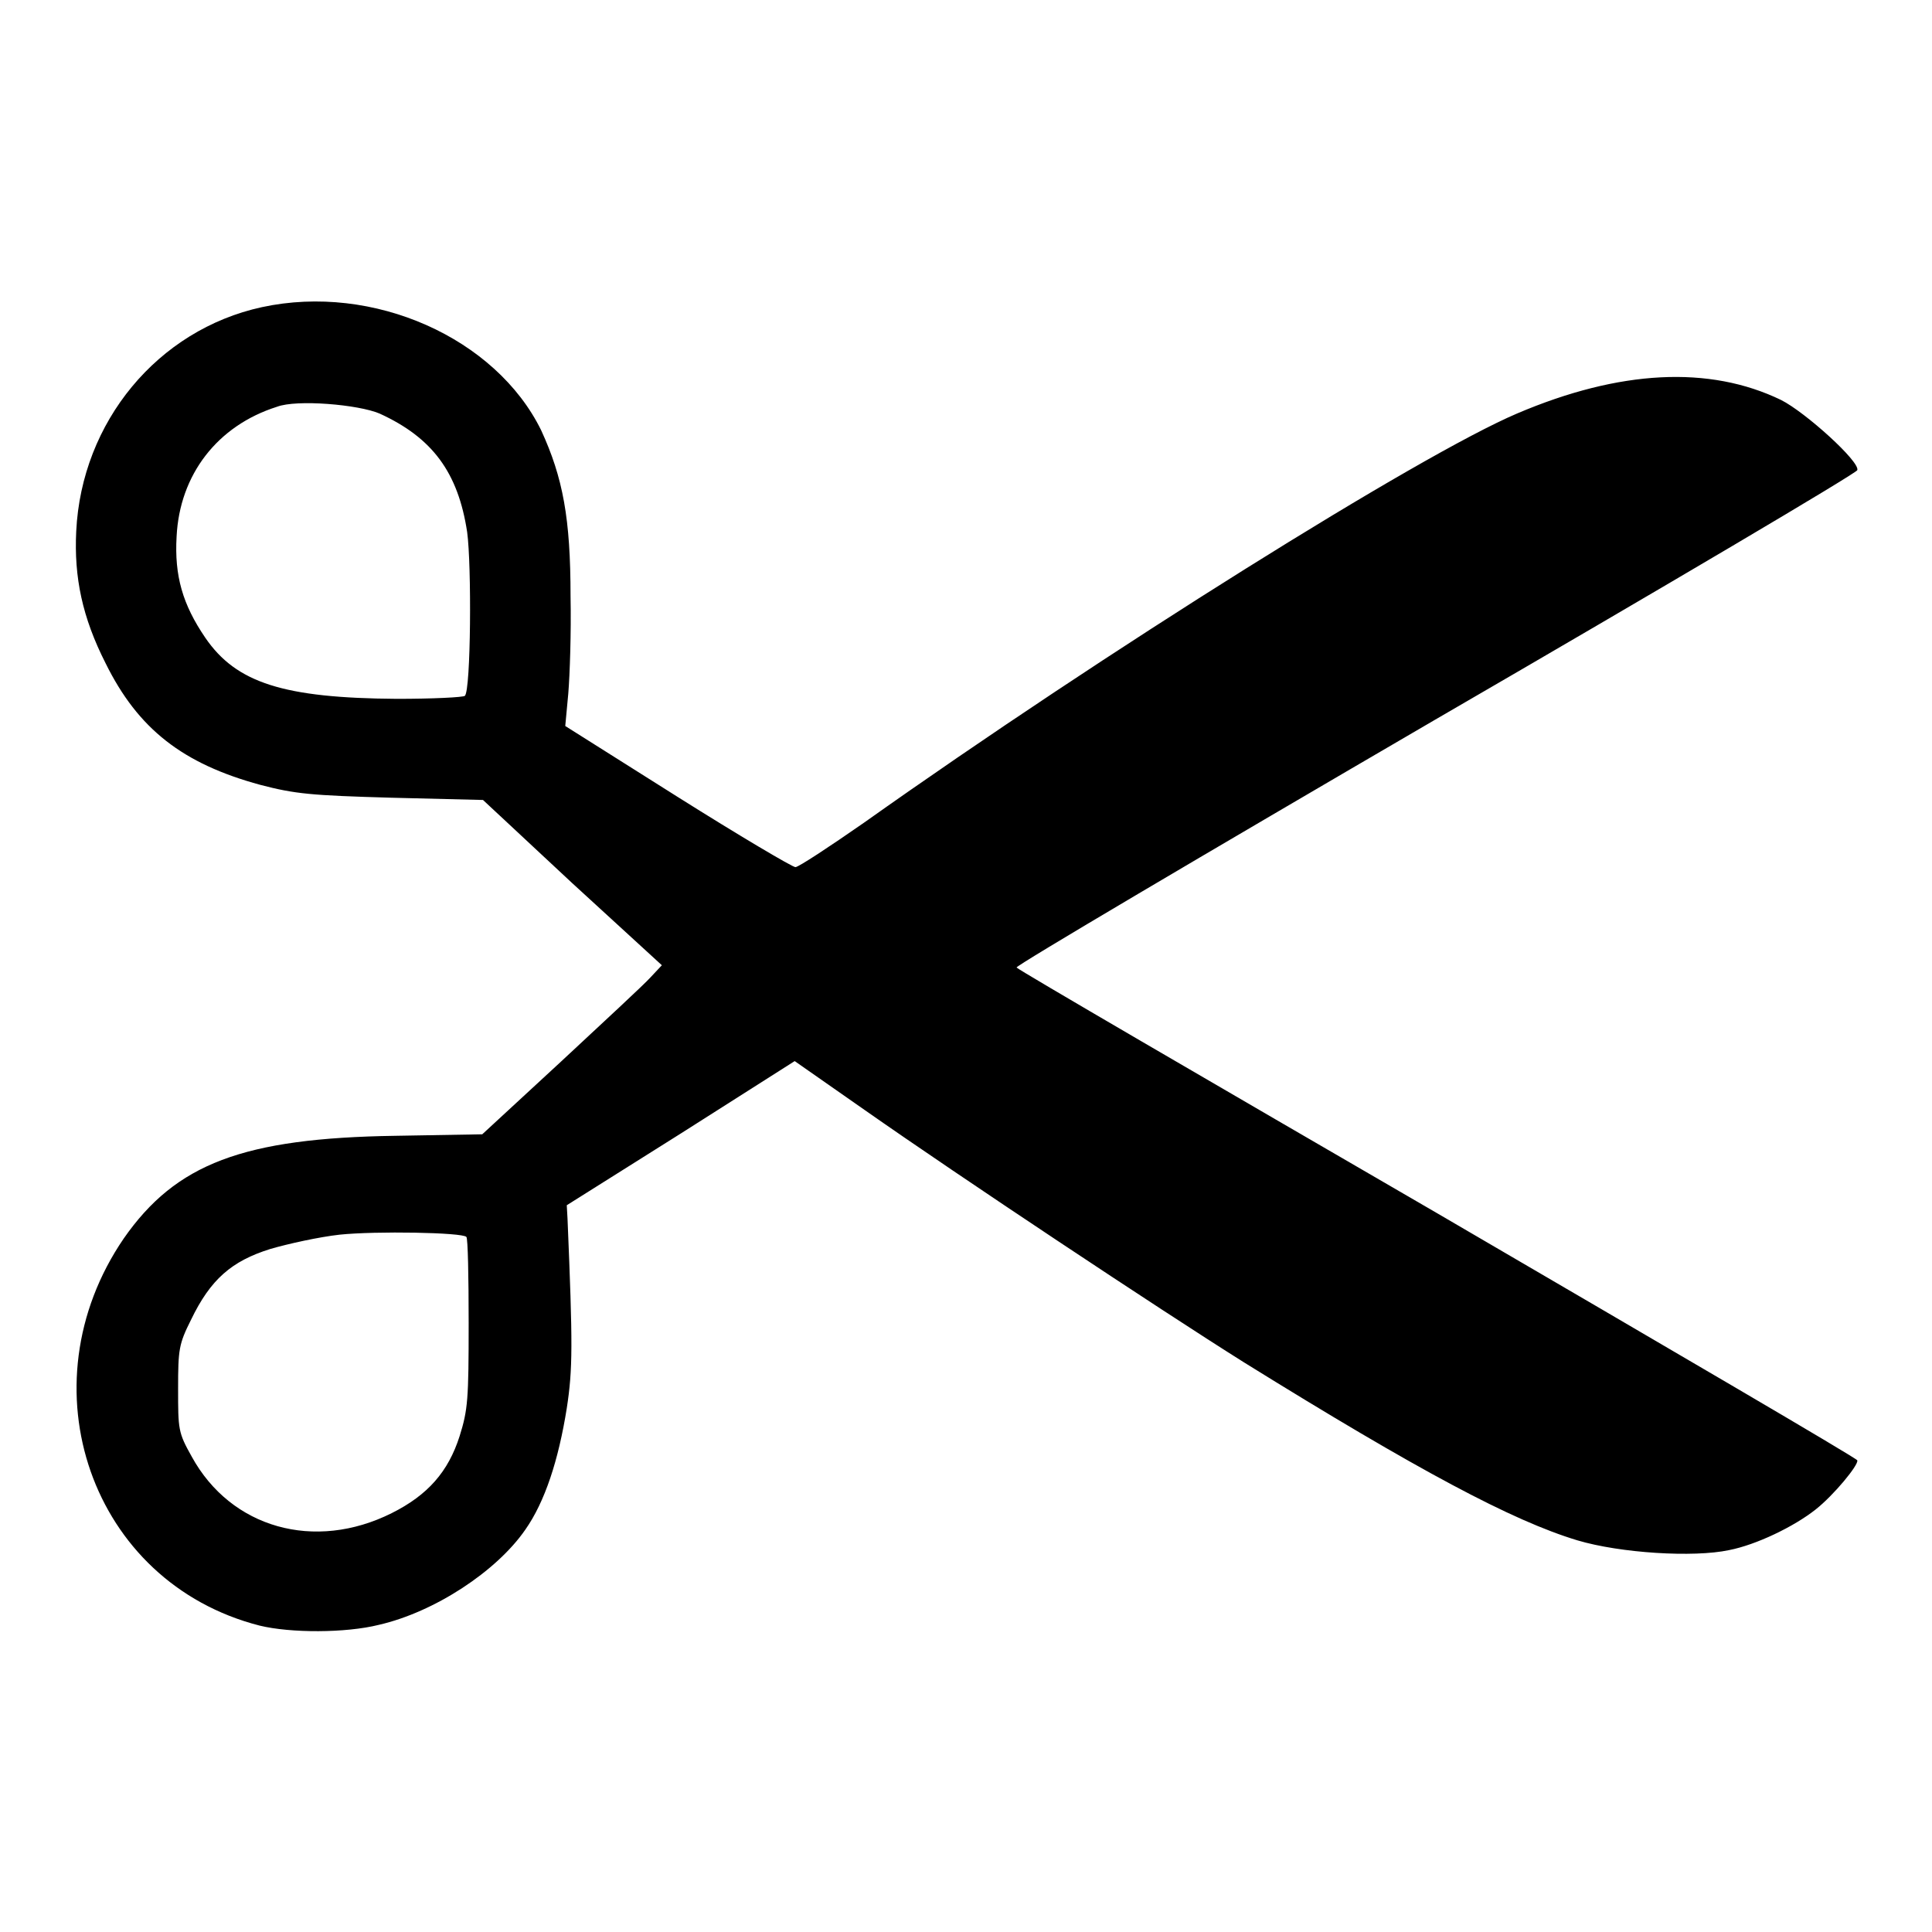
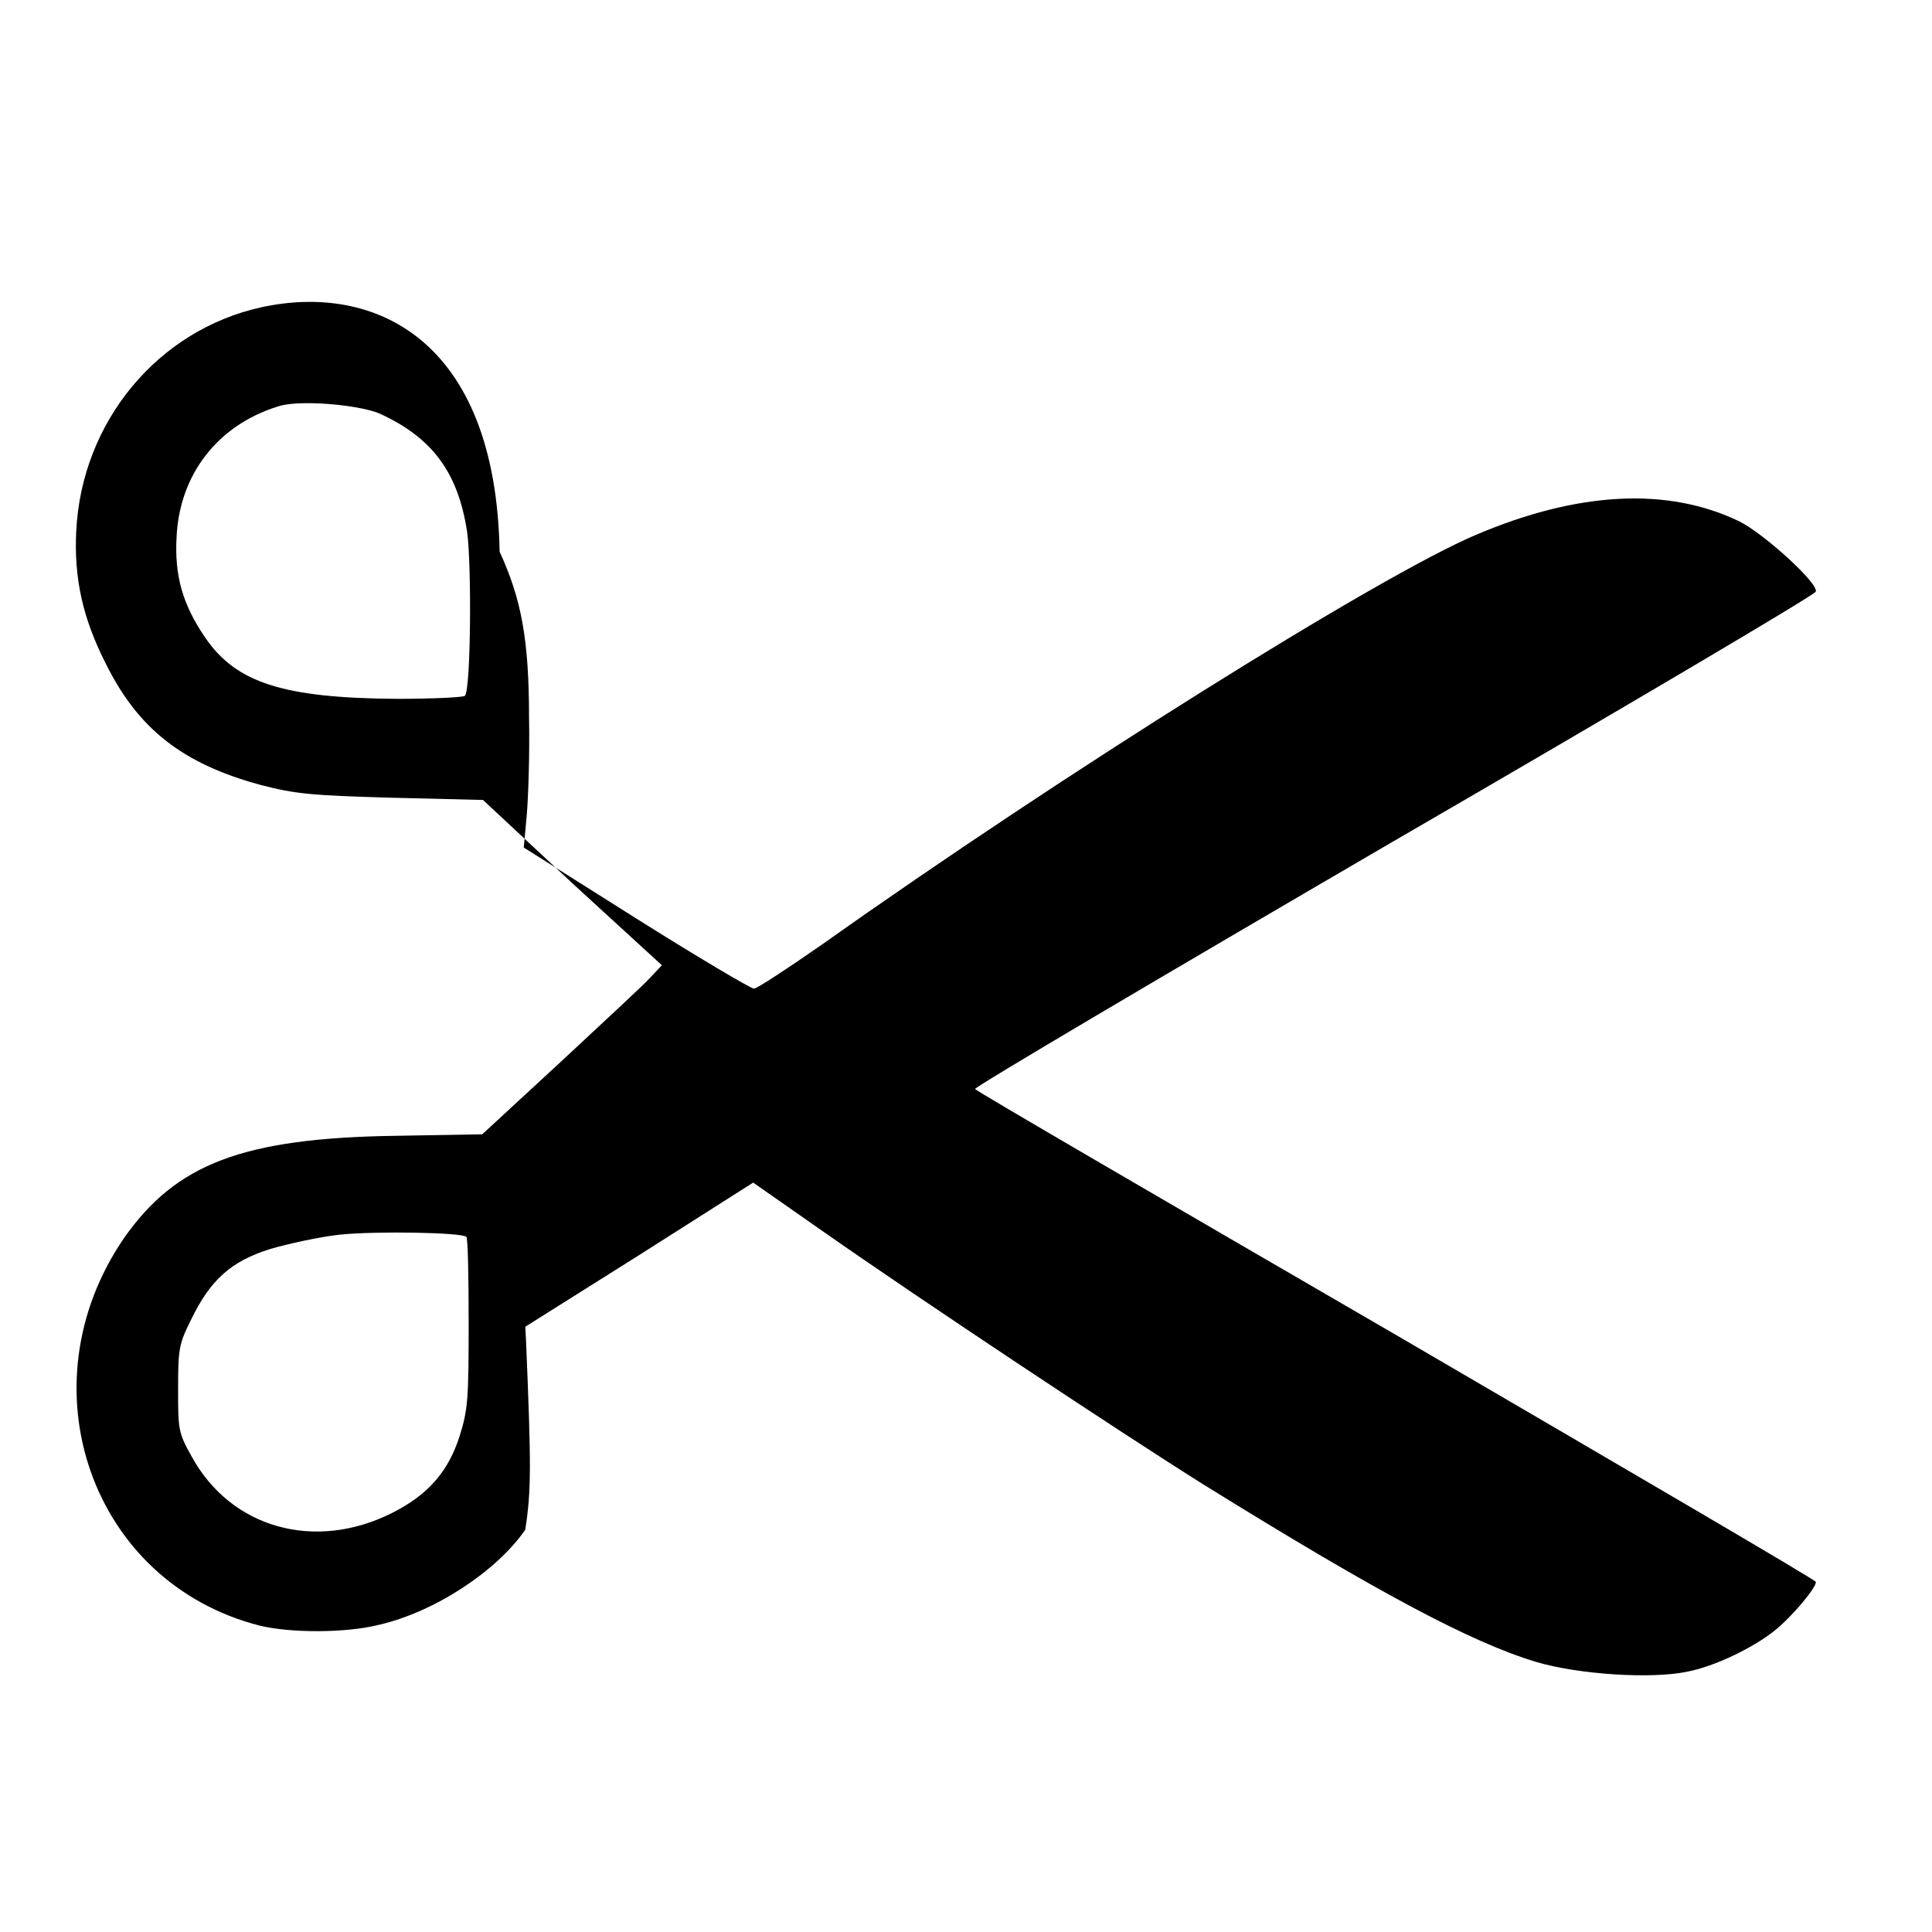
<svg xmlns="http://www.w3.org/2000/svg" version="1.1" x="0px" y="0px" viewBox="0 0 256 256" enable-background="new 0 0 256 256" xml:space="preserve">
  <g>
    <g>
      <g>
-         <path fill="#000000" d="M34.7,40.7c-13.8,3-23.9,15.2-24.6,29.7c-0.3,6.1,0.8,11.4,3.9,17.5c4.3,8.7,10.2,13.3,20.5,16.1c4.6,1.2,6.7,1.4,17.3,1.7l12.2,0.3L75.8,117l11.9,10.9l-1.5,1.6c-0.8,0.9-6.2,5.9-11.9,11.2l-10.4,9.6l-11.5,0.2c-20.2,0.3-29.1,3.7-36,13.6c-13.4,19.6-4.3,45.6,18,51.3c4.1,1,11.4,1,15.8-0.1c7.4-1.7,15.6-7.1,19.4-12.6c2.6-3.7,4.4-9.2,5.5-16.1c0.8-5.2,0.8-8.4,0.1-25.1l-0.1-1.8l15.1-9.5l15.1-9.6l9.3,6.5c12.7,8.9,38.9,26.3,50.2,33.4c23.2,14.4,35.6,21,44.2,23.6c5.7,1.7,15.4,2.3,20.1,1.3c3.6-0.7,8.6-3.1,11.5-5.4c2.4-1.9,5.7-5.9,5.5-6.5c-0.1-0.3-25.1-14.9-55.6-32.7c-30.5-17.7-55.6-32.3-55.8-32.6c-0.2-0.2,24.7-14.9,55.4-32.8c30.7-17.8,55.9-32.7,56-33.1c0.4-1.1-6.9-7.7-10.1-9.3c-9.5-4.6-21.4-4-35,1.8c-12.9,5.5-54.5,31.5-86.5,54.2c-4.6,3.2-8.7,5.9-9.1,5.9s-7.5-4.2-15.6-9.3l-14.9-9.4l0.4-4.3c0.2-2.4,0.4-8.1,0.3-12.9c0-10.3-1-15.7-3.9-22C65.7,44.8,49.5,37.5,34.7,40.7z M50.3,54.8c7,3.2,10.4,7.8,11.6,15.7c0.6,4.4,0.5,20.9-0.3,21.7c-0.2,0.2-4.3,0.4-9,0.4c-15-0.1-21.3-2.1-25.4-8.1c-3-4.4-4.1-8.2-3.8-13.4c0.4-8.2,5.4-14.7,13.3-17.2C39.3,52.9,47.5,53.6,50.3,54.8z M61.8,163.9c0.2,0.2,0.3,5.3,0.3,11.4c0,10.1-0.1,11.5-1.2,15c-1.5,4.7-4.2,7.8-9,10.2c-10.2,5.1-21.3,2-26.5-7.5c-1.8-3.2-1.8-3.6-1.8-9c0-5.2,0.1-5.9,1.7-9.1c2.6-5.4,5.4-7.8,10.5-9.4c2.4-0.7,6.5-1.6,9.2-1.9C49.8,163.1,61.3,163.3,61.8,163.9z" />
+         <path fill="#000000" d="M34.7,40.7c-13.8,3-23.9,15.2-24.6,29.7c-0.3,6.1,0.8,11.4,3.9,17.5c4.3,8.7,10.2,13.3,20.5,16.1c4.6,1.2,6.7,1.4,17.3,1.7l12.2,0.3L75.8,117l11.9,10.9l-1.5,1.6c-0.8,0.9-6.2,5.9-11.9,11.2l-10.4,9.6l-11.5,0.2c-20.2,0.3-29.1,3.7-36,13.6c-13.4,19.6-4.3,45.6,18,51.3c4.1,1,11.4,1,15.8-0.1c7.4-1.7,15.6-7.1,19.4-12.6c0.8-5.2,0.8-8.4,0.1-25.1l-0.1-1.8l15.1-9.5l15.1-9.6l9.3,6.5c12.7,8.9,38.9,26.3,50.2,33.4c23.2,14.4,35.6,21,44.2,23.6c5.7,1.7,15.4,2.3,20.1,1.3c3.6-0.7,8.6-3.1,11.5-5.4c2.4-1.9,5.7-5.9,5.5-6.5c-0.1-0.3-25.1-14.9-55.6-32.7c-30.5-17.7-55.6-32.3-55.8-32.6c-0.2-0.2,24.7-14.9,55.4-32.8c30.7-17.8,55.9-32.7,56-33.1c0.4-1.1-6.9-7.7-10.1-9.3c-9.5-4.6-21.4-4-35,1.8c-12.9,5.5-54.5,31.5-86.5,54.2c-4.6,3.2-8.7,5.9-9.1,5.9s-7.5-4.2-15.6-9.3l-14.9-9.4l0.4-4.3c0.2-2.4,0.4-8.1,0.3-12.9c0-10.3-1-15.7-3.9-22C65.7,44.8,49.5,37.5,34.7,40.7z M50.3,54.8c7,3.2,10.4,7.8,11.6,15.7c0.6,4.4,0.5,20.9-0.3,21.7c-0.2,0.2-4.3,0.4-9,0.4c-15-0.1-21.3-2.1-25.4-8.1c-3-4.4-4.1-8.2-3.8-13.4c0.4-8.2,5.4-14.7,13.3-17.2C39.3,52.9,47.5,53.6,50.3,54.8z M61.8,163.9c0.2,0.2,0.3,5.3,0.3,11.4c0,10.1-0.1,11.5-1.2,15c-1.5,4.7-4.2,7.8-9,10.2c-10.2,5.1-21.3,2-26.5-7.5c-1.8-3.2-1.8-3.6-1.8-9c0-5.2,0.1-5.9,1.7-9.1c2.6-5.4,5.4-7.8,10.5-9.4c2.4-0.7,6.5-1.6,9.2-1.9C49.8,163.1,61.3,163.3,61.8,163.9z" />
      </g>
    </g>
  </g>
</svg>